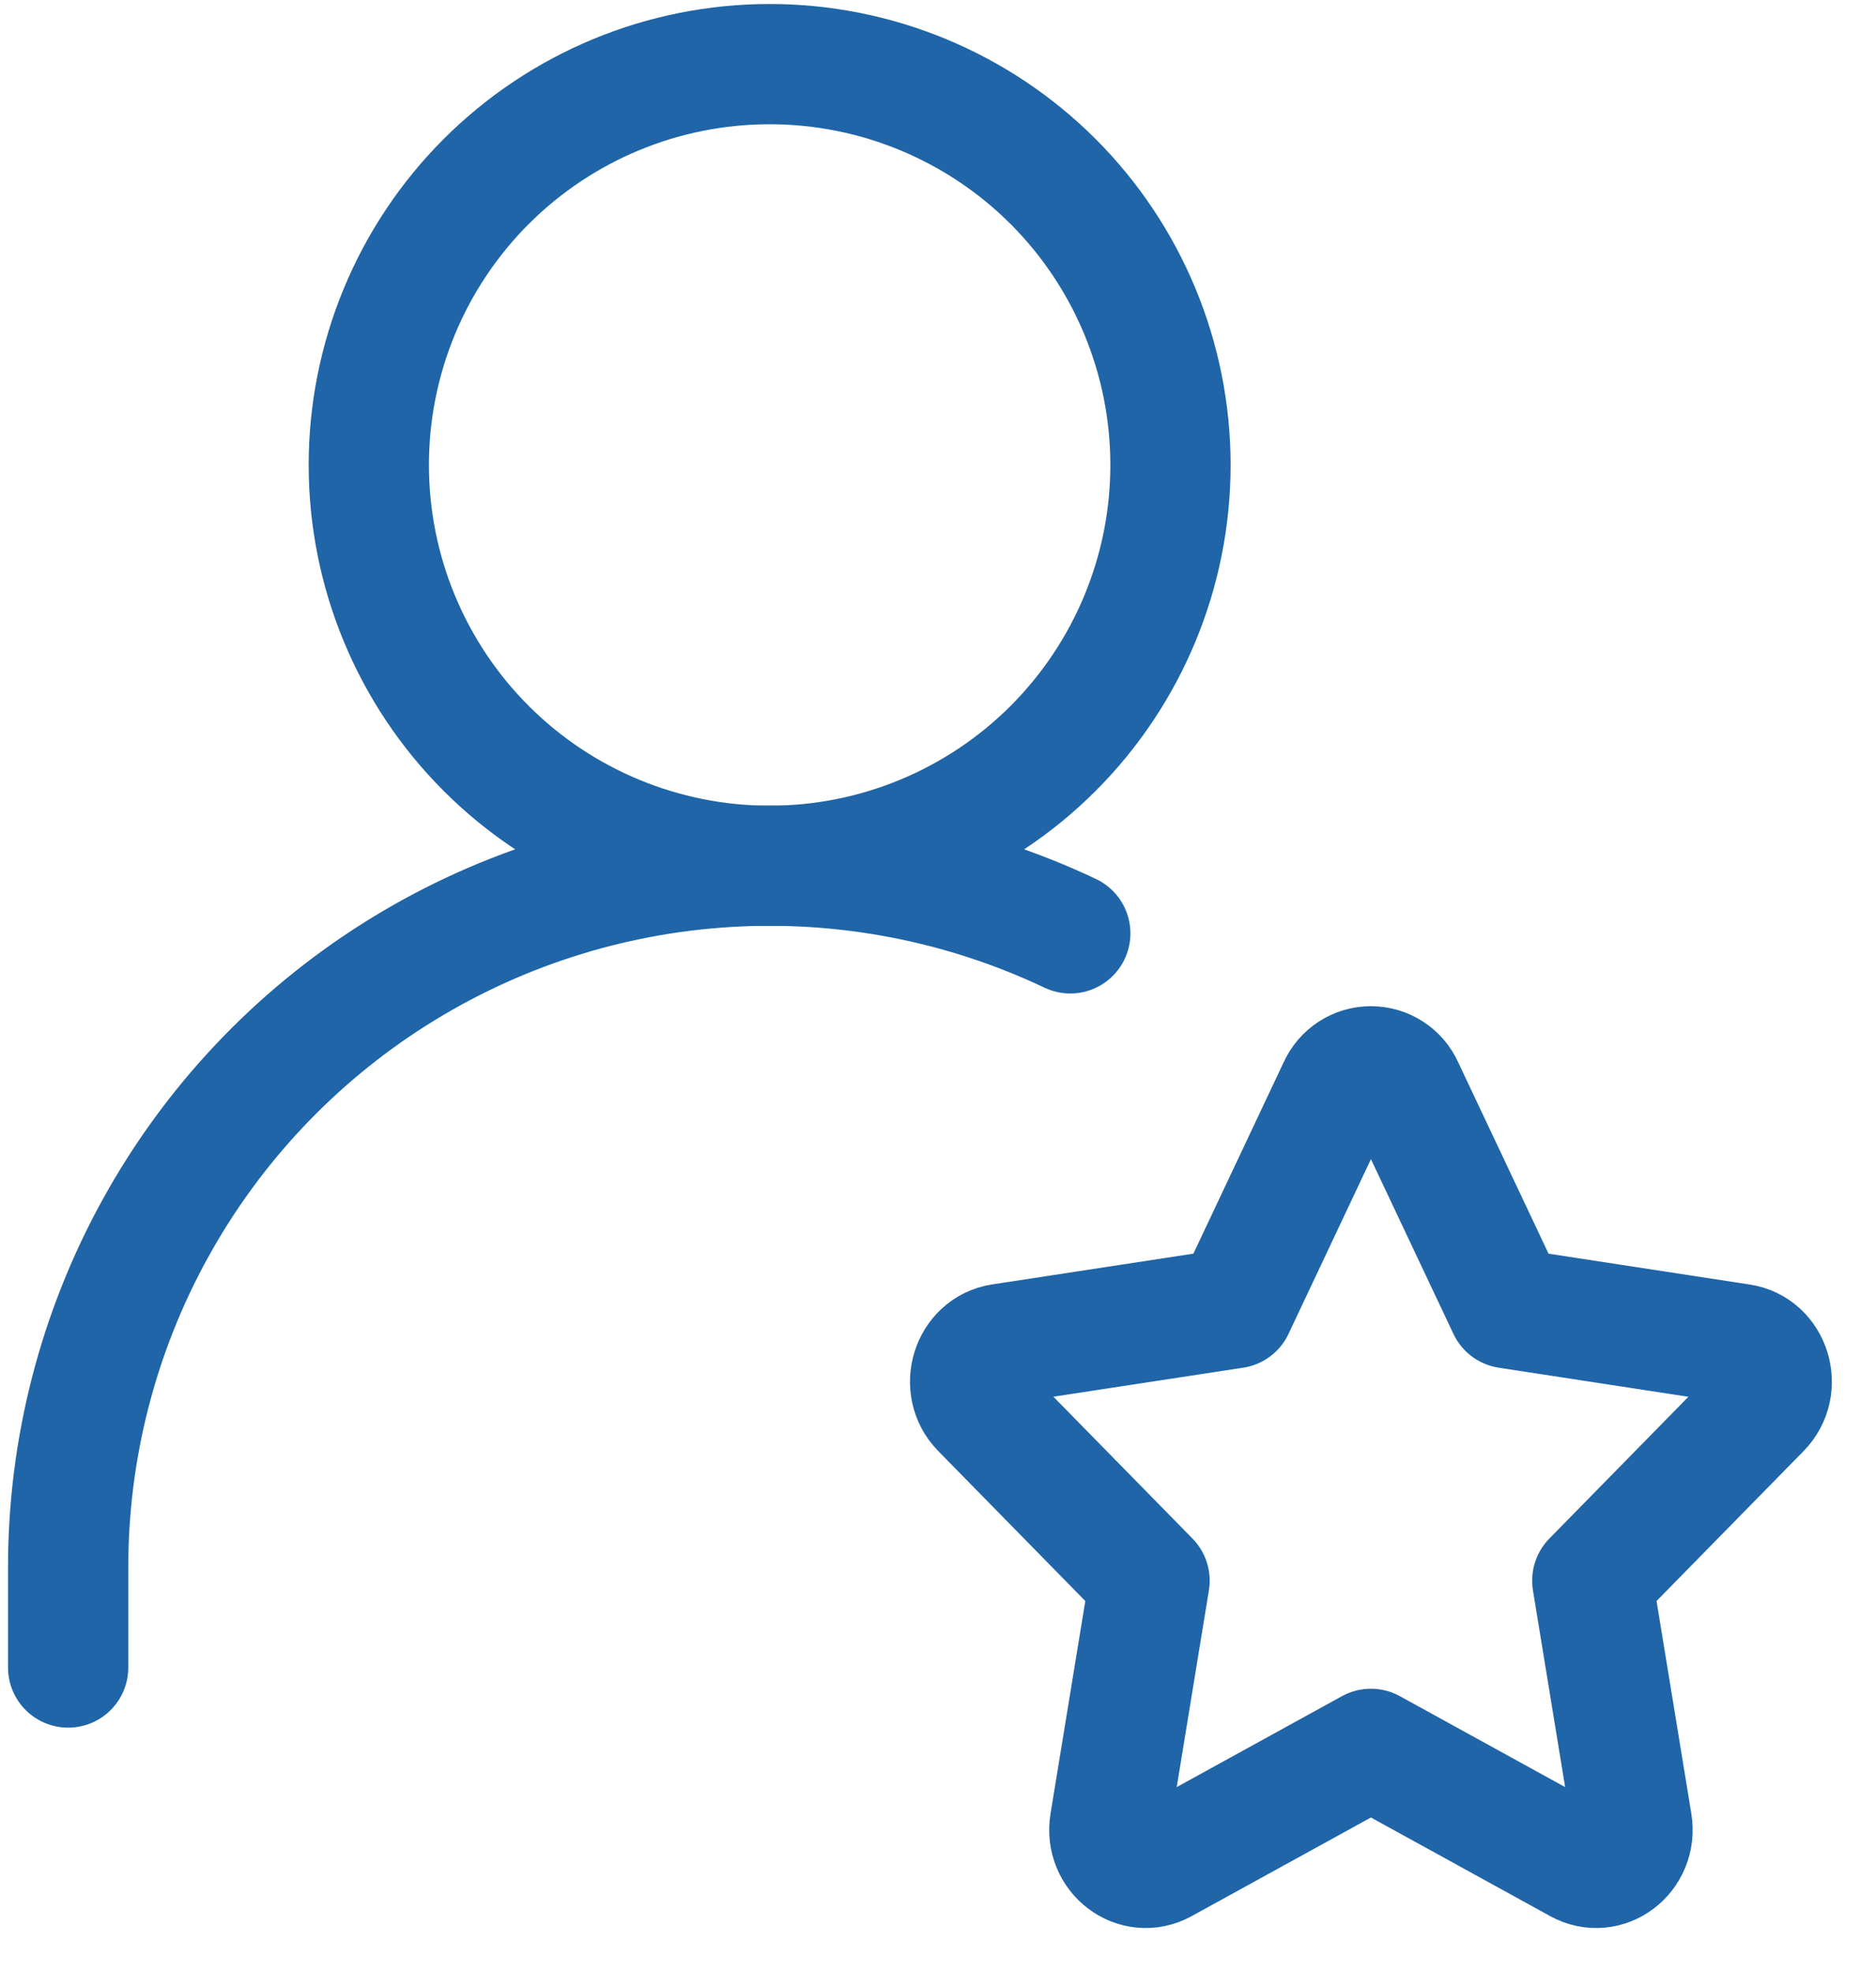
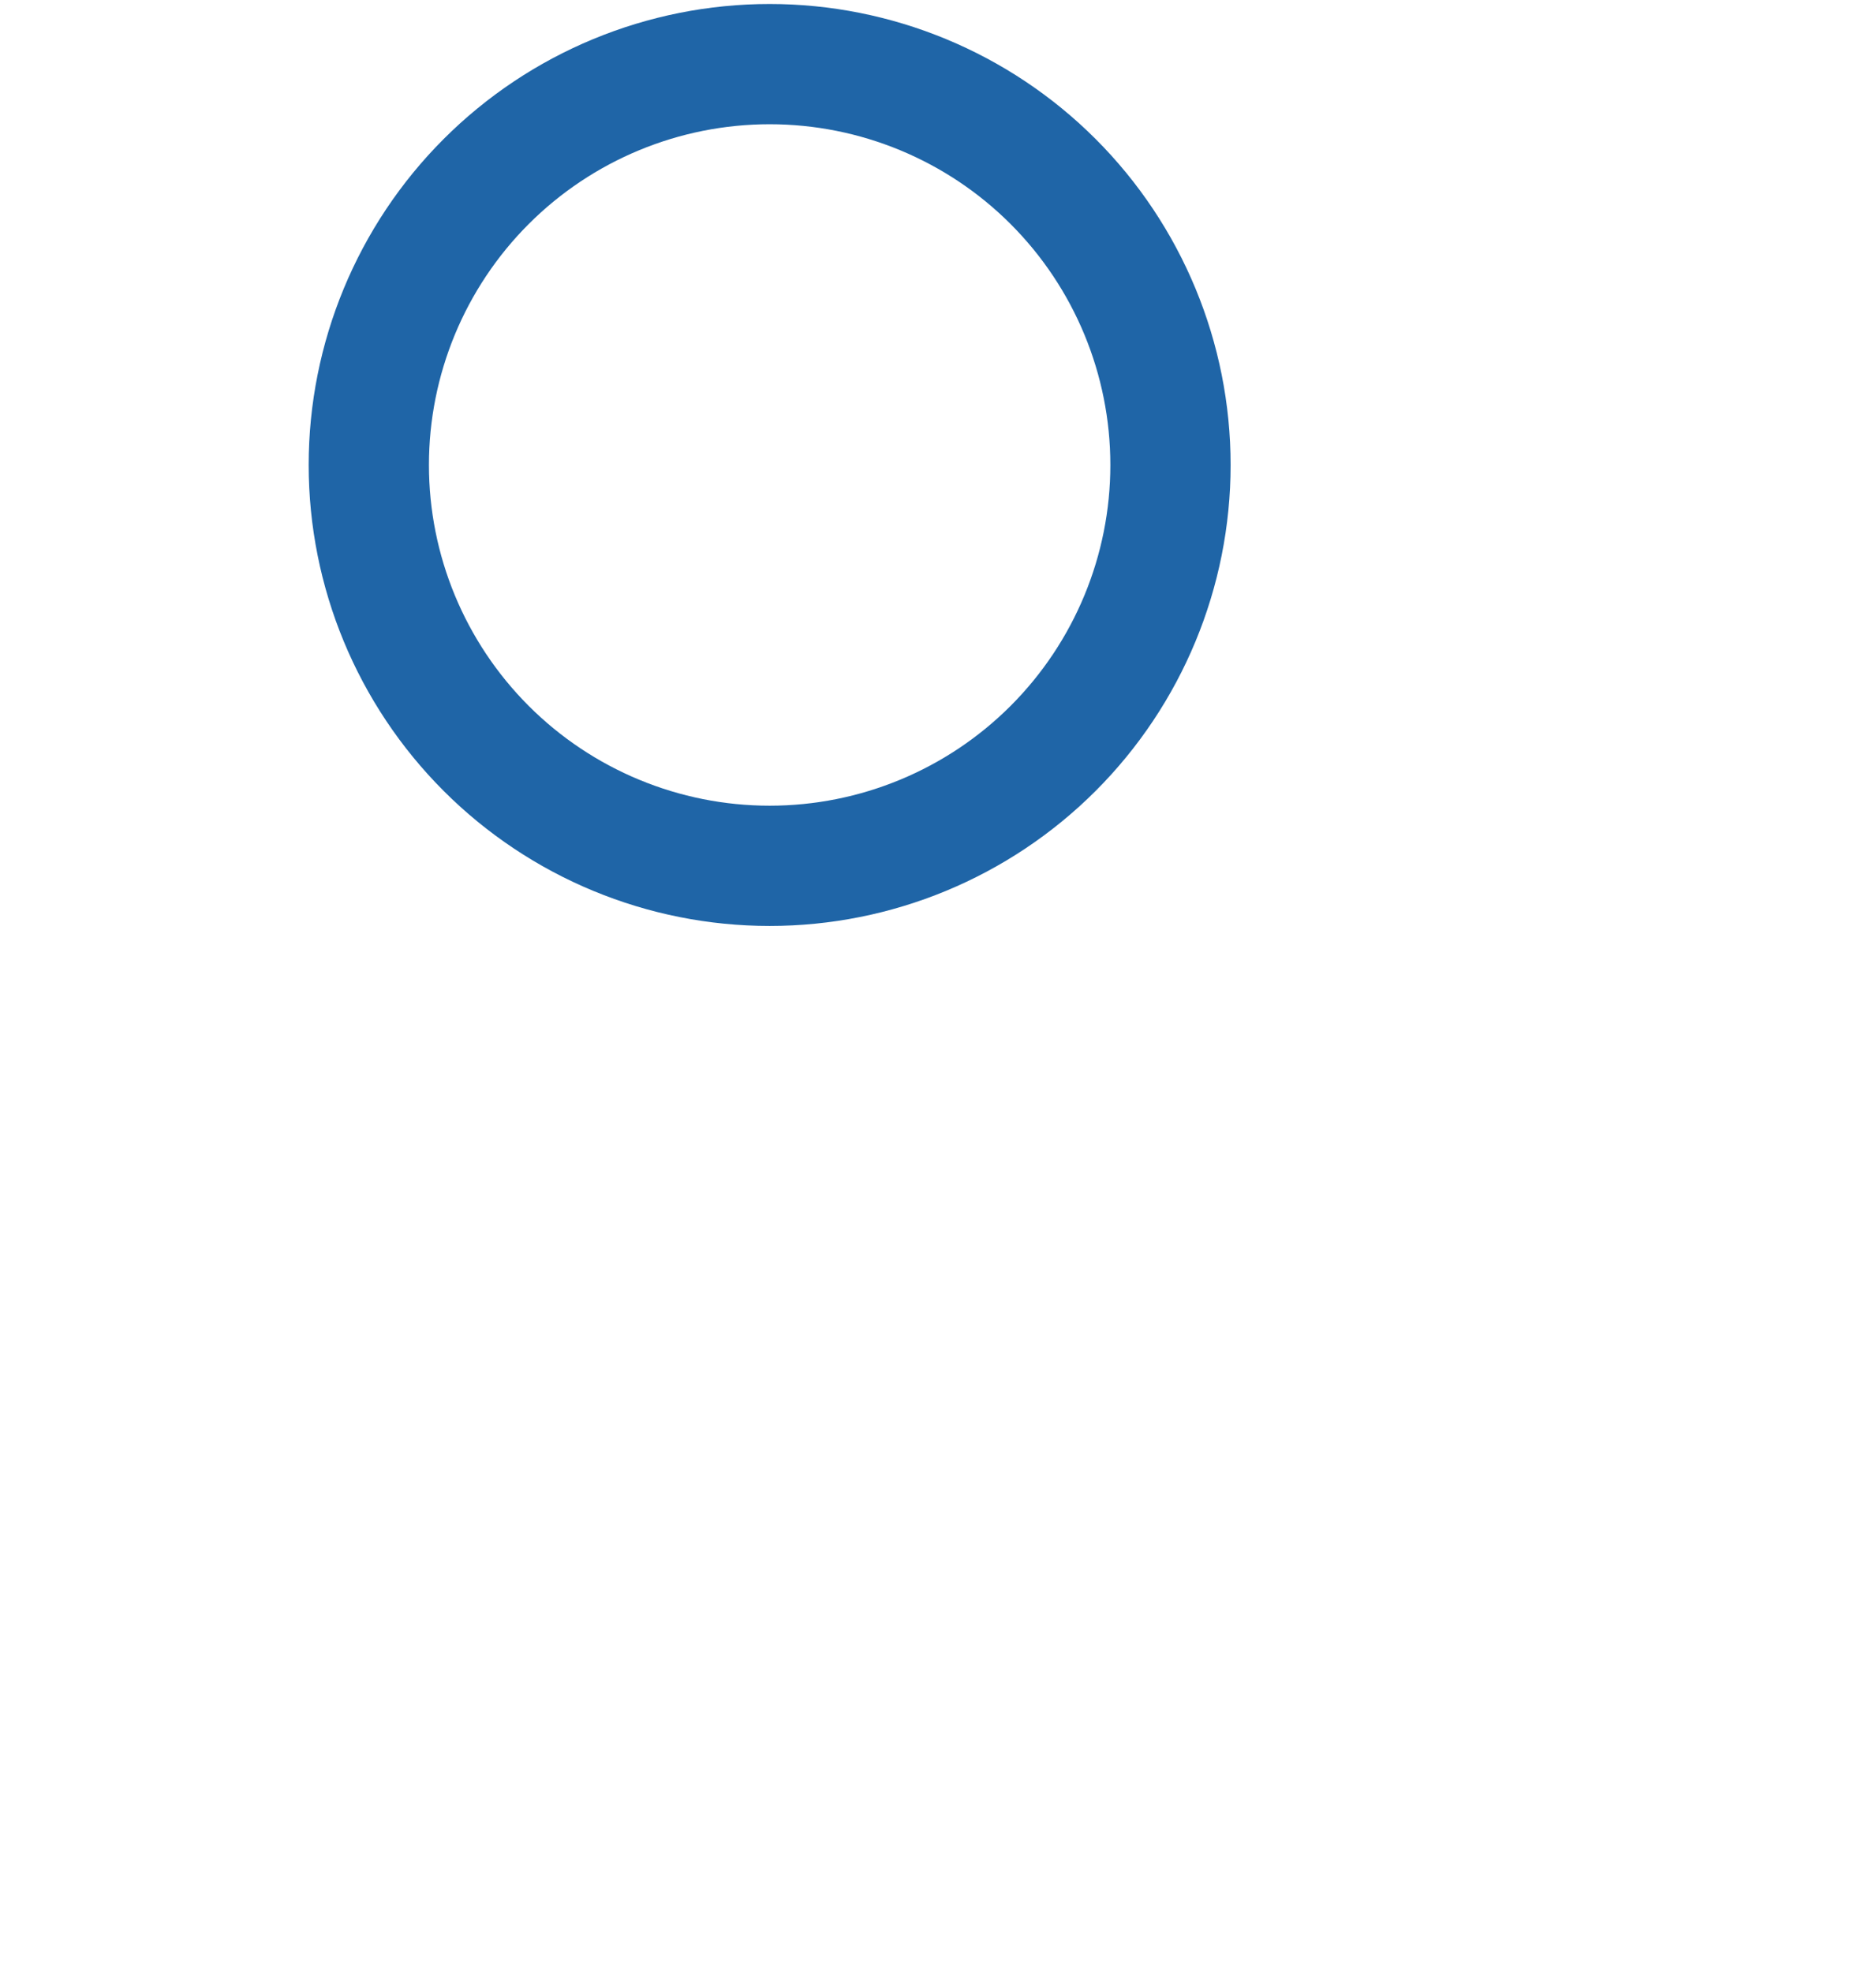
<svg xmlns="http://www.w3.org/2000/svg" width="39" height="41" viewBox="0 0 39 41" fill="none">
  <path d="M16 18C18.21 18 20.33 17.122 21.893 15.559C23.455 13.996 24.333 11.877 24.333 9.667C24.333 7.457 23.455 5.337 21.893 3.774C20.33 2.211 18.21 1.333 16 1.333C13.79 1.333 11.67 2.211 10.107 3.774C8.545 5.337 7.667 7.457 7.667 9.667C7.667 11.877 8.545 13.996 10.107 15.559C11.67 17.122 13.79 18 16 18Z" stroke="#1F65A7" stroke-width="2.5" stroke-linecap="round" stroke-linejoin="round" />
-   <path d="M1.417 34.667V32.583C1.416 30.123 2.038 27.702 3.225 25.547C4.412 23.392 6.124 21.571 8.204 20.256C10.283 18.941 12.661 18.173 15.117 18.024C17.573 17.875 20.027 18.35 22.25 19.404M25.656 27.198L27.821 22.608C27.88 22.477 27.975 22.366 28.095 22.288C28.216 22.209 28.356 22.168 28.5 22.168C28.644 22.168 28.784 22.209 28.905 22.288C29.025 22.366 29.121 22.477 29.179 22.608L31.346 27.198L36.185 27.94C36.806 28.033 37.052 28.833 36.602 29.292L33.102 32.861L33.927 37.904C34.033 38.552 33.386 39.046 32.829 38.74L28.5 36.358L24.171 38.74C23.615 39.046 22.967 38.552 23.073 37.906L23.898 32.861L20.398 29.292C19.948 28.833 20.194 28.033 20.815 27.938L25.656 27.198Z" stroke="#1F65A7" stroke-width="2.5" stroke-linecap="round" stroke-linejoin="round" />
</svg>